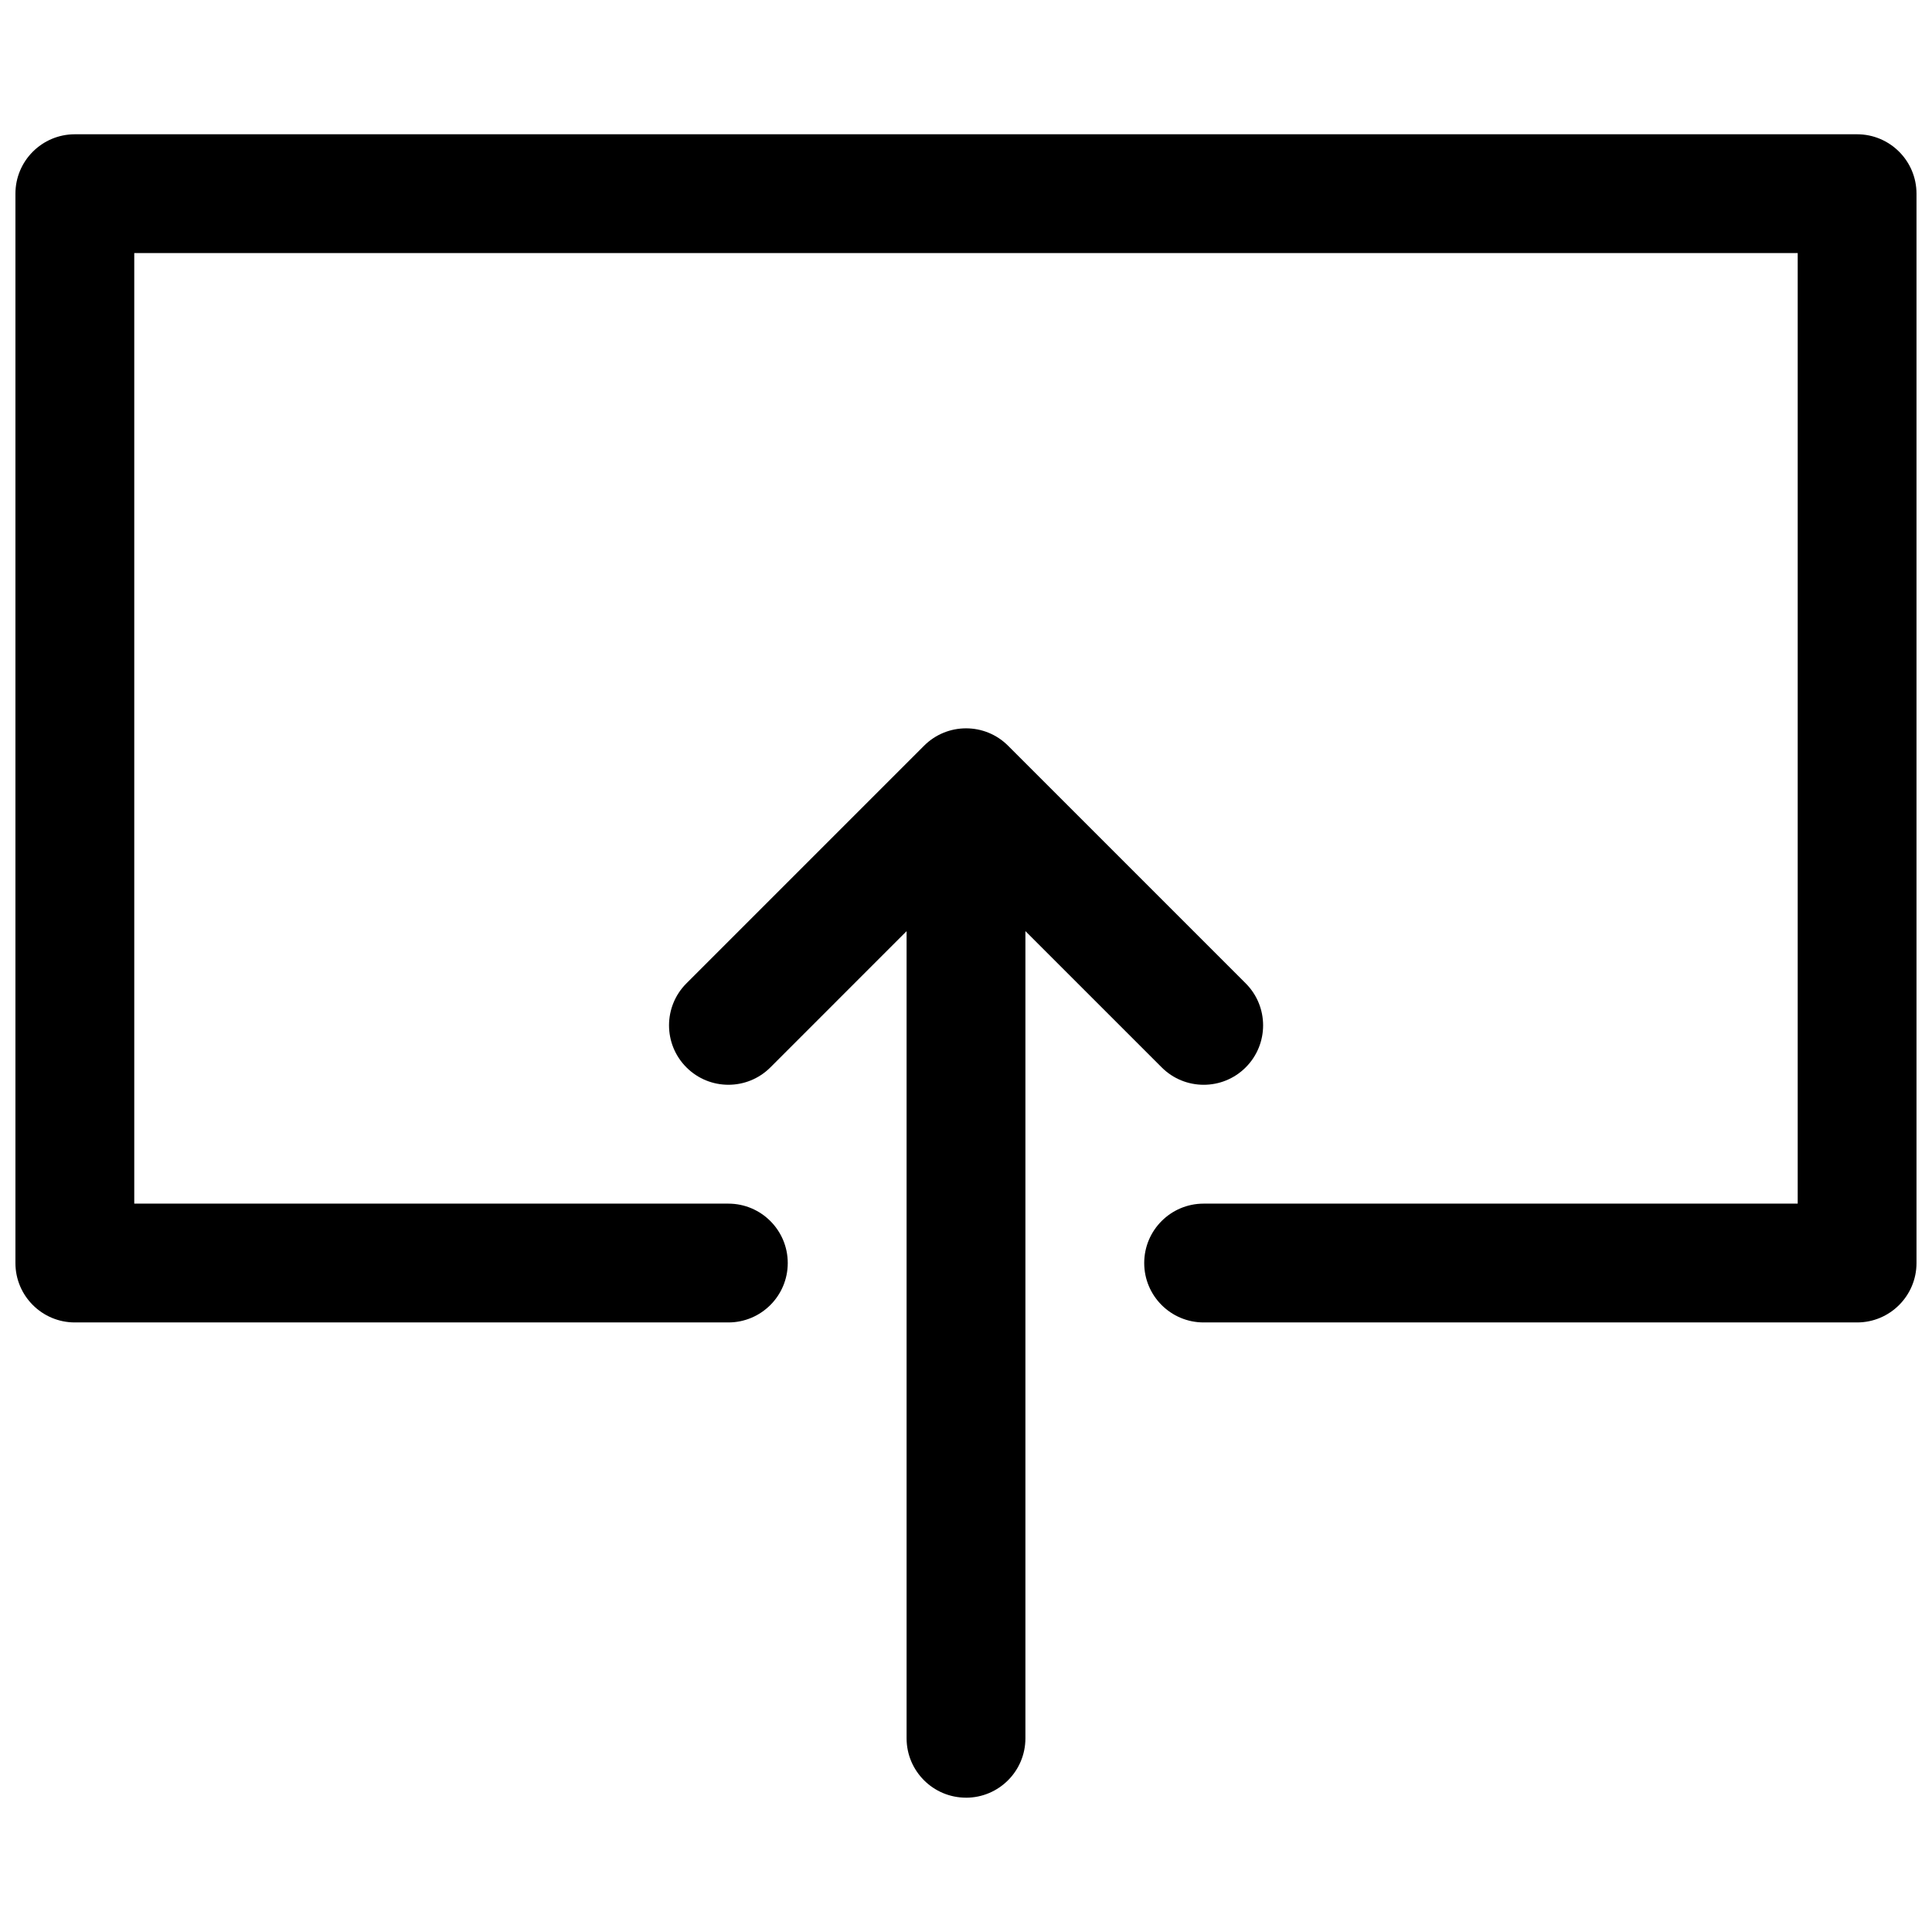
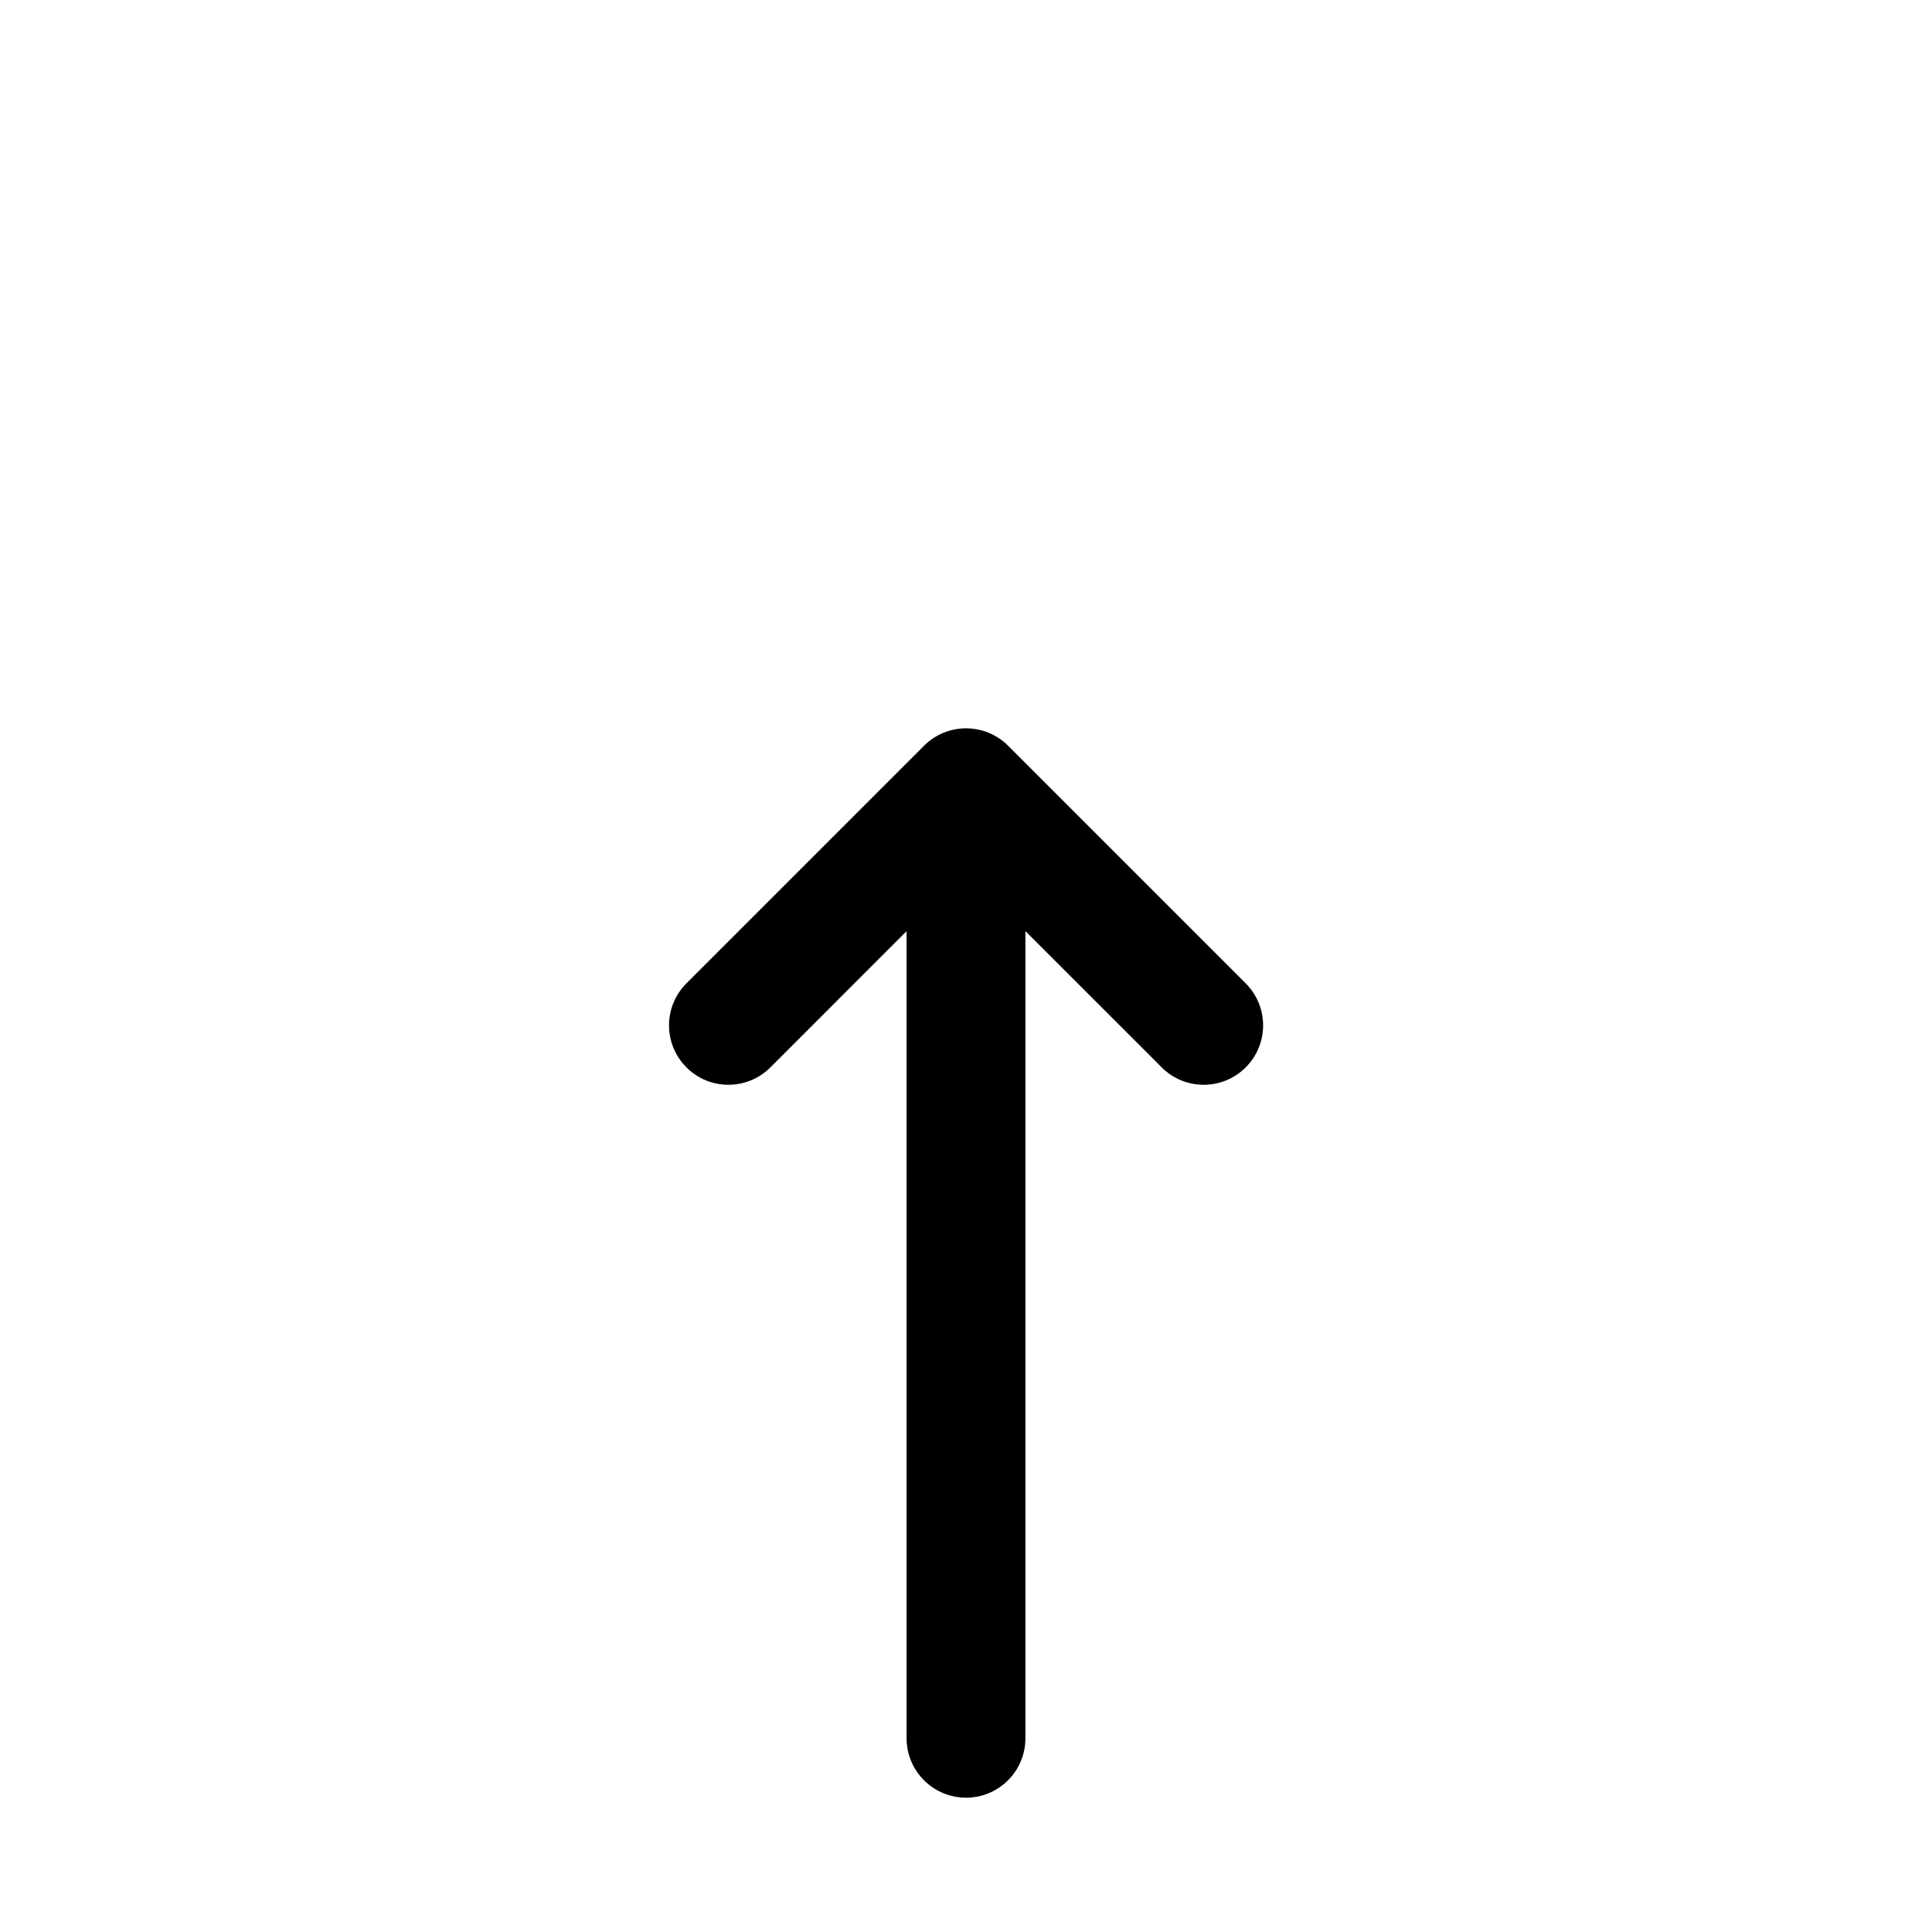
<svg xmlns="http://www.w3.org/2000/svg" width="800px" height="800px" version="1.1" viewBox="144 144 512 512">
  <defs>
    <clipPath id="a">
      <path d="m148.09 179h503.81v316h-503.81z" />
    </clipPath>
  </defs>
  <path d="m400.01 620.41c8.688 0 15.734-7.051 15.734-15.742v-213.91l36.117 36.109c3.07 3.078 7.102 4.613 11.133 4.613s8.062-1.535 11.133-4.613c6.148-6.148 6.148-16.113 0-22.262l-62.977-62.977c-6.141-6.148-16.121-6.148-22.262 0l-62.977 62.977c-6.148 6.148-6.148 16.113 0 22.262 6.141 6.148 16.113 6.148 22.254 0l36.09-36.094v213.89c0 8.691 7.055 15.742 15.754 15.742z" />
  <g clip-path="url(#a)">
-     <path d="m163.84 494.46h173.18c8.691 0 15.742-7.055 15.742-15.742 0-8.691-7.055-15.742-15.742-15.742h-157.44v-251.91h440.83v251.91h-157.44c-8.691 0-15.742 7.055-15.742 15.742 0 8.691 7.055 15.742 15.742 15.742h173.18c8.691 0 15.742-7.055 15.742-15.742v-283.39c0-8.691-7.055-15.742-15.742-15.742h-472.32c-8.688 0-15.742 7.055-15.742 15.742v283.39c0 8.691 7.055 15.742 15.742 15.742z" />
-   </g>
+     </g>
</svg>